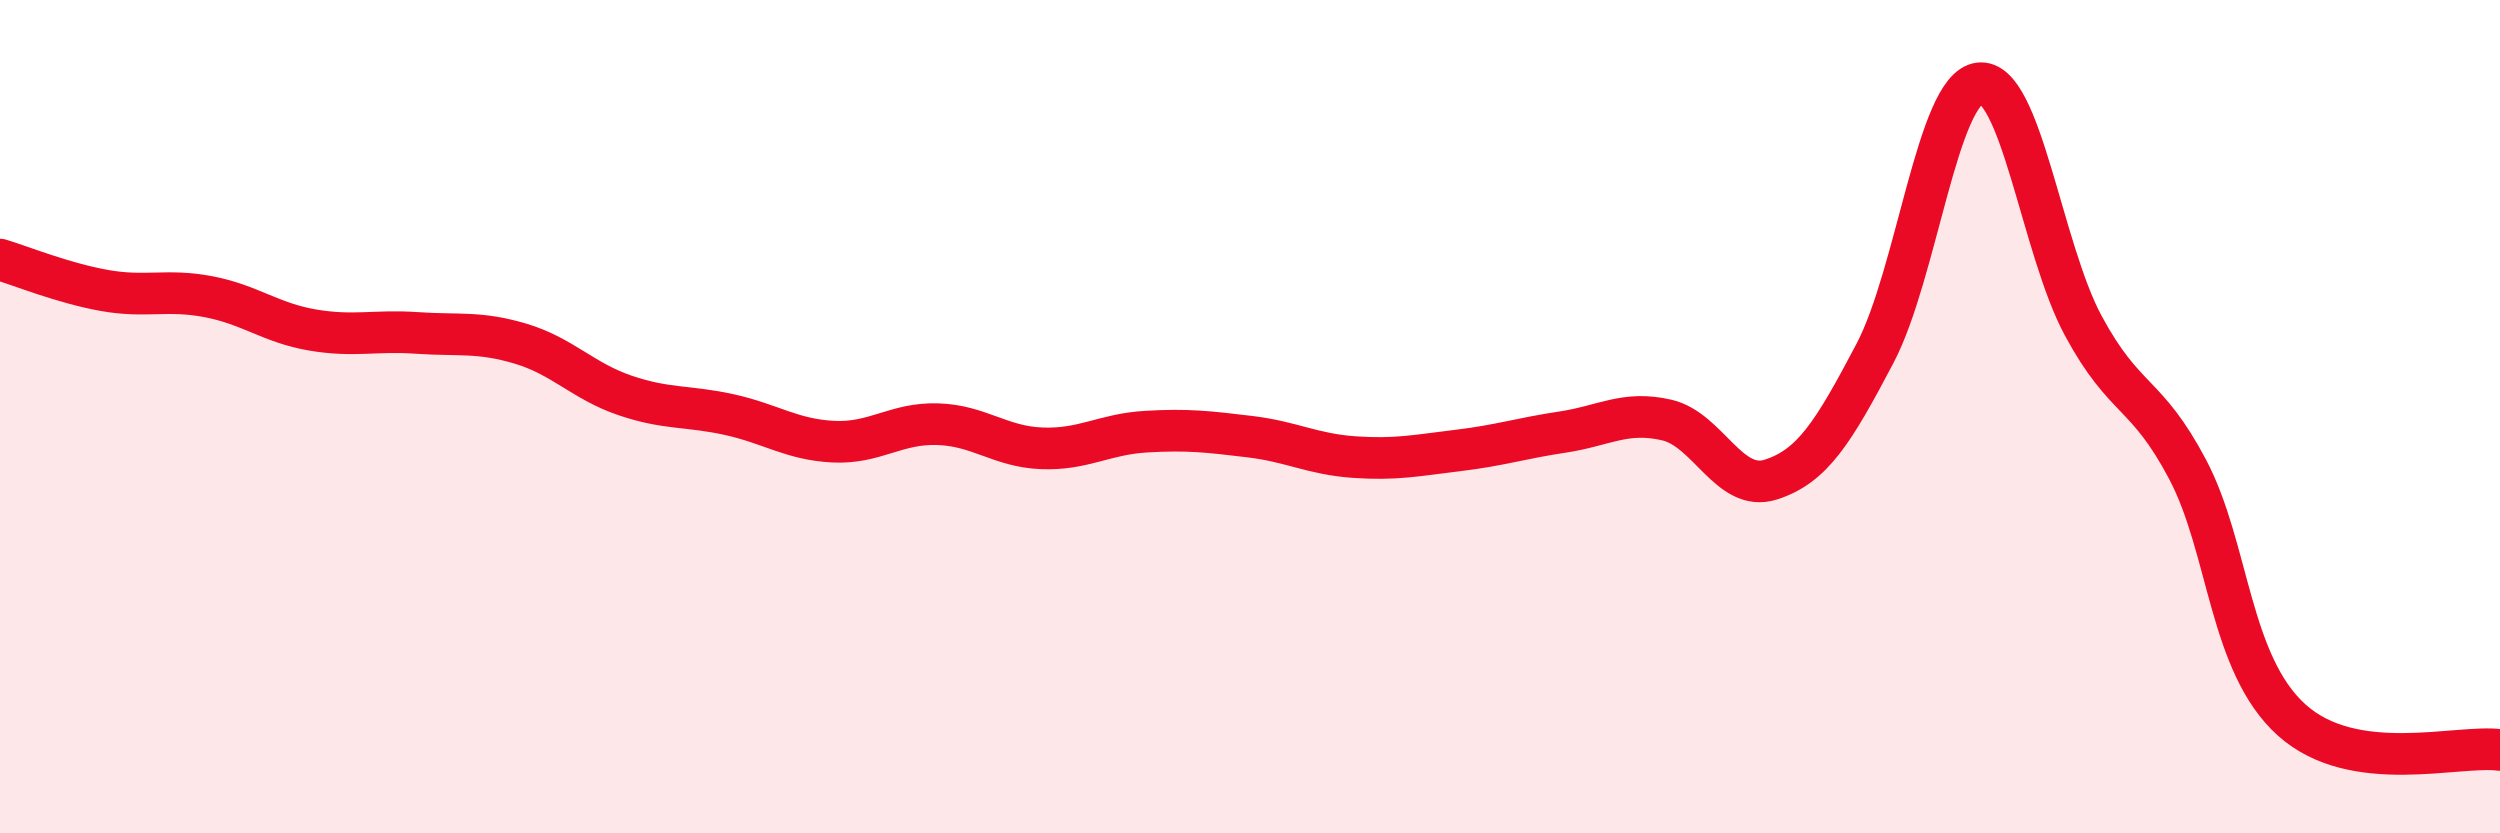
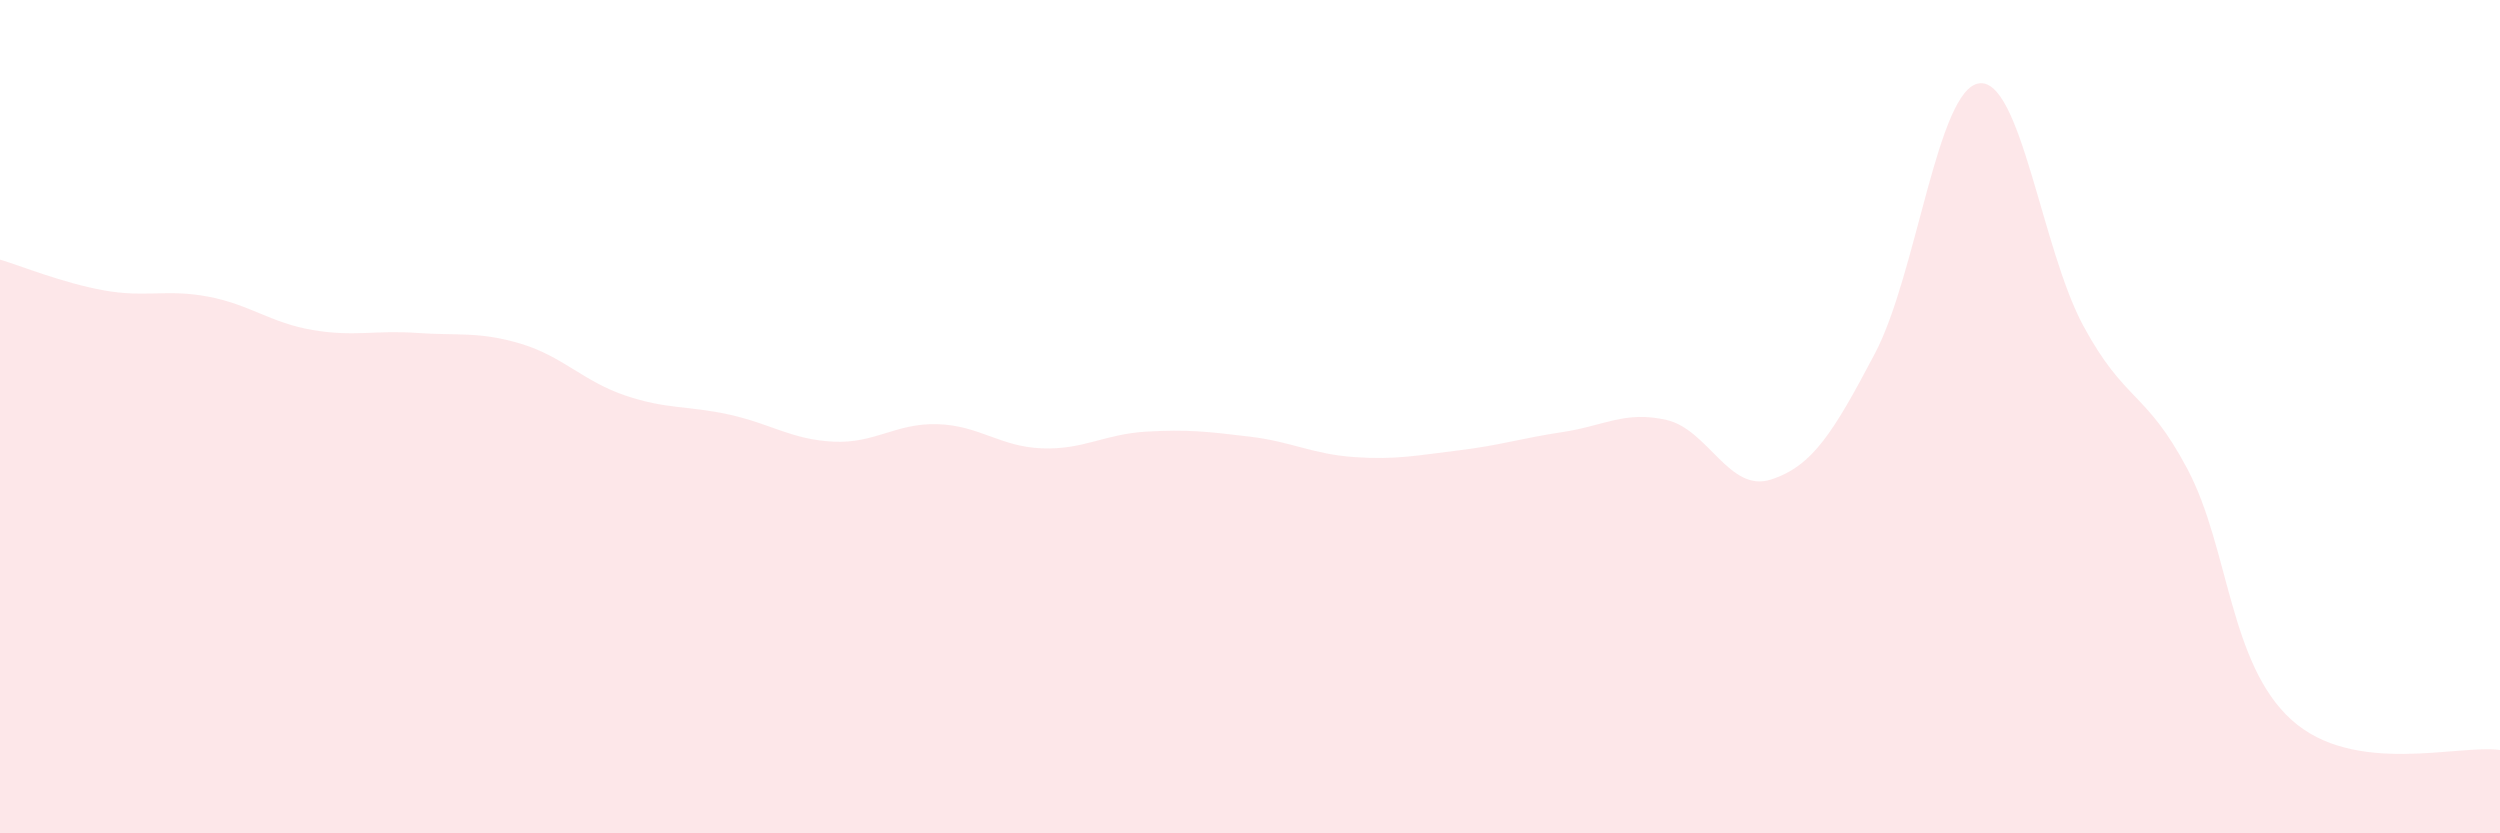
<svg xmlns="http://www.w3.org/2000/svg" width="60" height="20" viewBox="0 0 60 20">
  <path d="M 0,6.23 C 0.5,6.38 1.5,6.79 2.5,6.97 C 3.5,7.15 4,6.93 5,7.12 C 6,7.31 6.5,7.75 7.5,7.92 C 8.5,8.09 9,7.92 10,7.99 C 11,8.06 11.5,7.95 12.5,8.25 C 13.5,8.55 14,9.15 15,9.49 C 16,9.83 16.5,9.73 17.5,9.95 C 18.5,10.17 19,10.55 20,10.6 C 21,10.65 21.5,10.15 22.5,10.18 C 23.5,10.21 24,10.72 25,10.76 C 26,10.8 26.5,10.42 27.5,10.36 C 28.5,10.3 29,10.36 30,10.48 C 31,10.6 31.5,10.9 32.5,10.97 C 33.5,11.04 34,10.93 35,10.81 C 36,10.69 36.5,10.52 37.5,10.37 C 38.5,10.22 39,9.85 40,10.08 C 41,10.31 41.5,11.83 42.5,11.51 C 43.5,11.19 44,10.38 45,8.48 C 46,6.58 46.5,2.13 47.5,2 C 48.5,1.87 49,5.97 50,7.82 C 51,9.67 51.5,9.37 52.5,11.26 C 53.5,13.15 53.5,15.93 55,17.28 C 56.5,18.63 59,17.86 60,18L60 20L0 20Z" fill="#EB0A25" opacity="0.1" stroke-linecap="round" stroke-linejoin="round" />
-   <path d="M 0,6.23 C 0.5,6.38 1.5,6.79 2.5,6.97 C 3.5,7.15 4,6.93 5,7.12 C 6,7.31 6.5,7.75 7.5,7.92 C 8.5,8.09 9,7.92 10,7.99 C 11,8.06 11.5,7.95 12.5,8.25 C 13.5,8.55 14,9.15 15,9.49 C 16,9.83 16.5,9.73 17.5,9.95 C 18.5,10.17 19,10.55 20,10.6 C 21,10.65 21.5,10.15 22.5,10.18 C 23.5,10.21 24,10.72 25,10.76 C 26,10.8 26.5,10.42 27.5,10.36 C 28.5,10.3 29,10.36 30,10.48 C 31,10.6 31.5,10.9 32.5,10.97 C 33.5,11.04 34,10.93 35,10.81 C 36,10.69 36.5,10.52 37.5,10.37 C 38.5,10.22 39,9.85 40,10.08 C 41,10.31 41.5,11.83 42.5,11.51 C 43.5,11.19 44,10.38 45,8.48 C 46,6.58 46.5,2.13 47.5,2 C 48.5,1.87 49,5.97 50,7.82 C 51,9.67 51.5,9.37 52.5,11.26 C 53.5,13.15 53.5,15.93 55,17.28 C 56.5,18.63 59,17.86 60,18" stroke="#EB0A25" stroke-width="1" fill="none" stroke-linecap="round" stroke-linejoin="round" />
</svg>